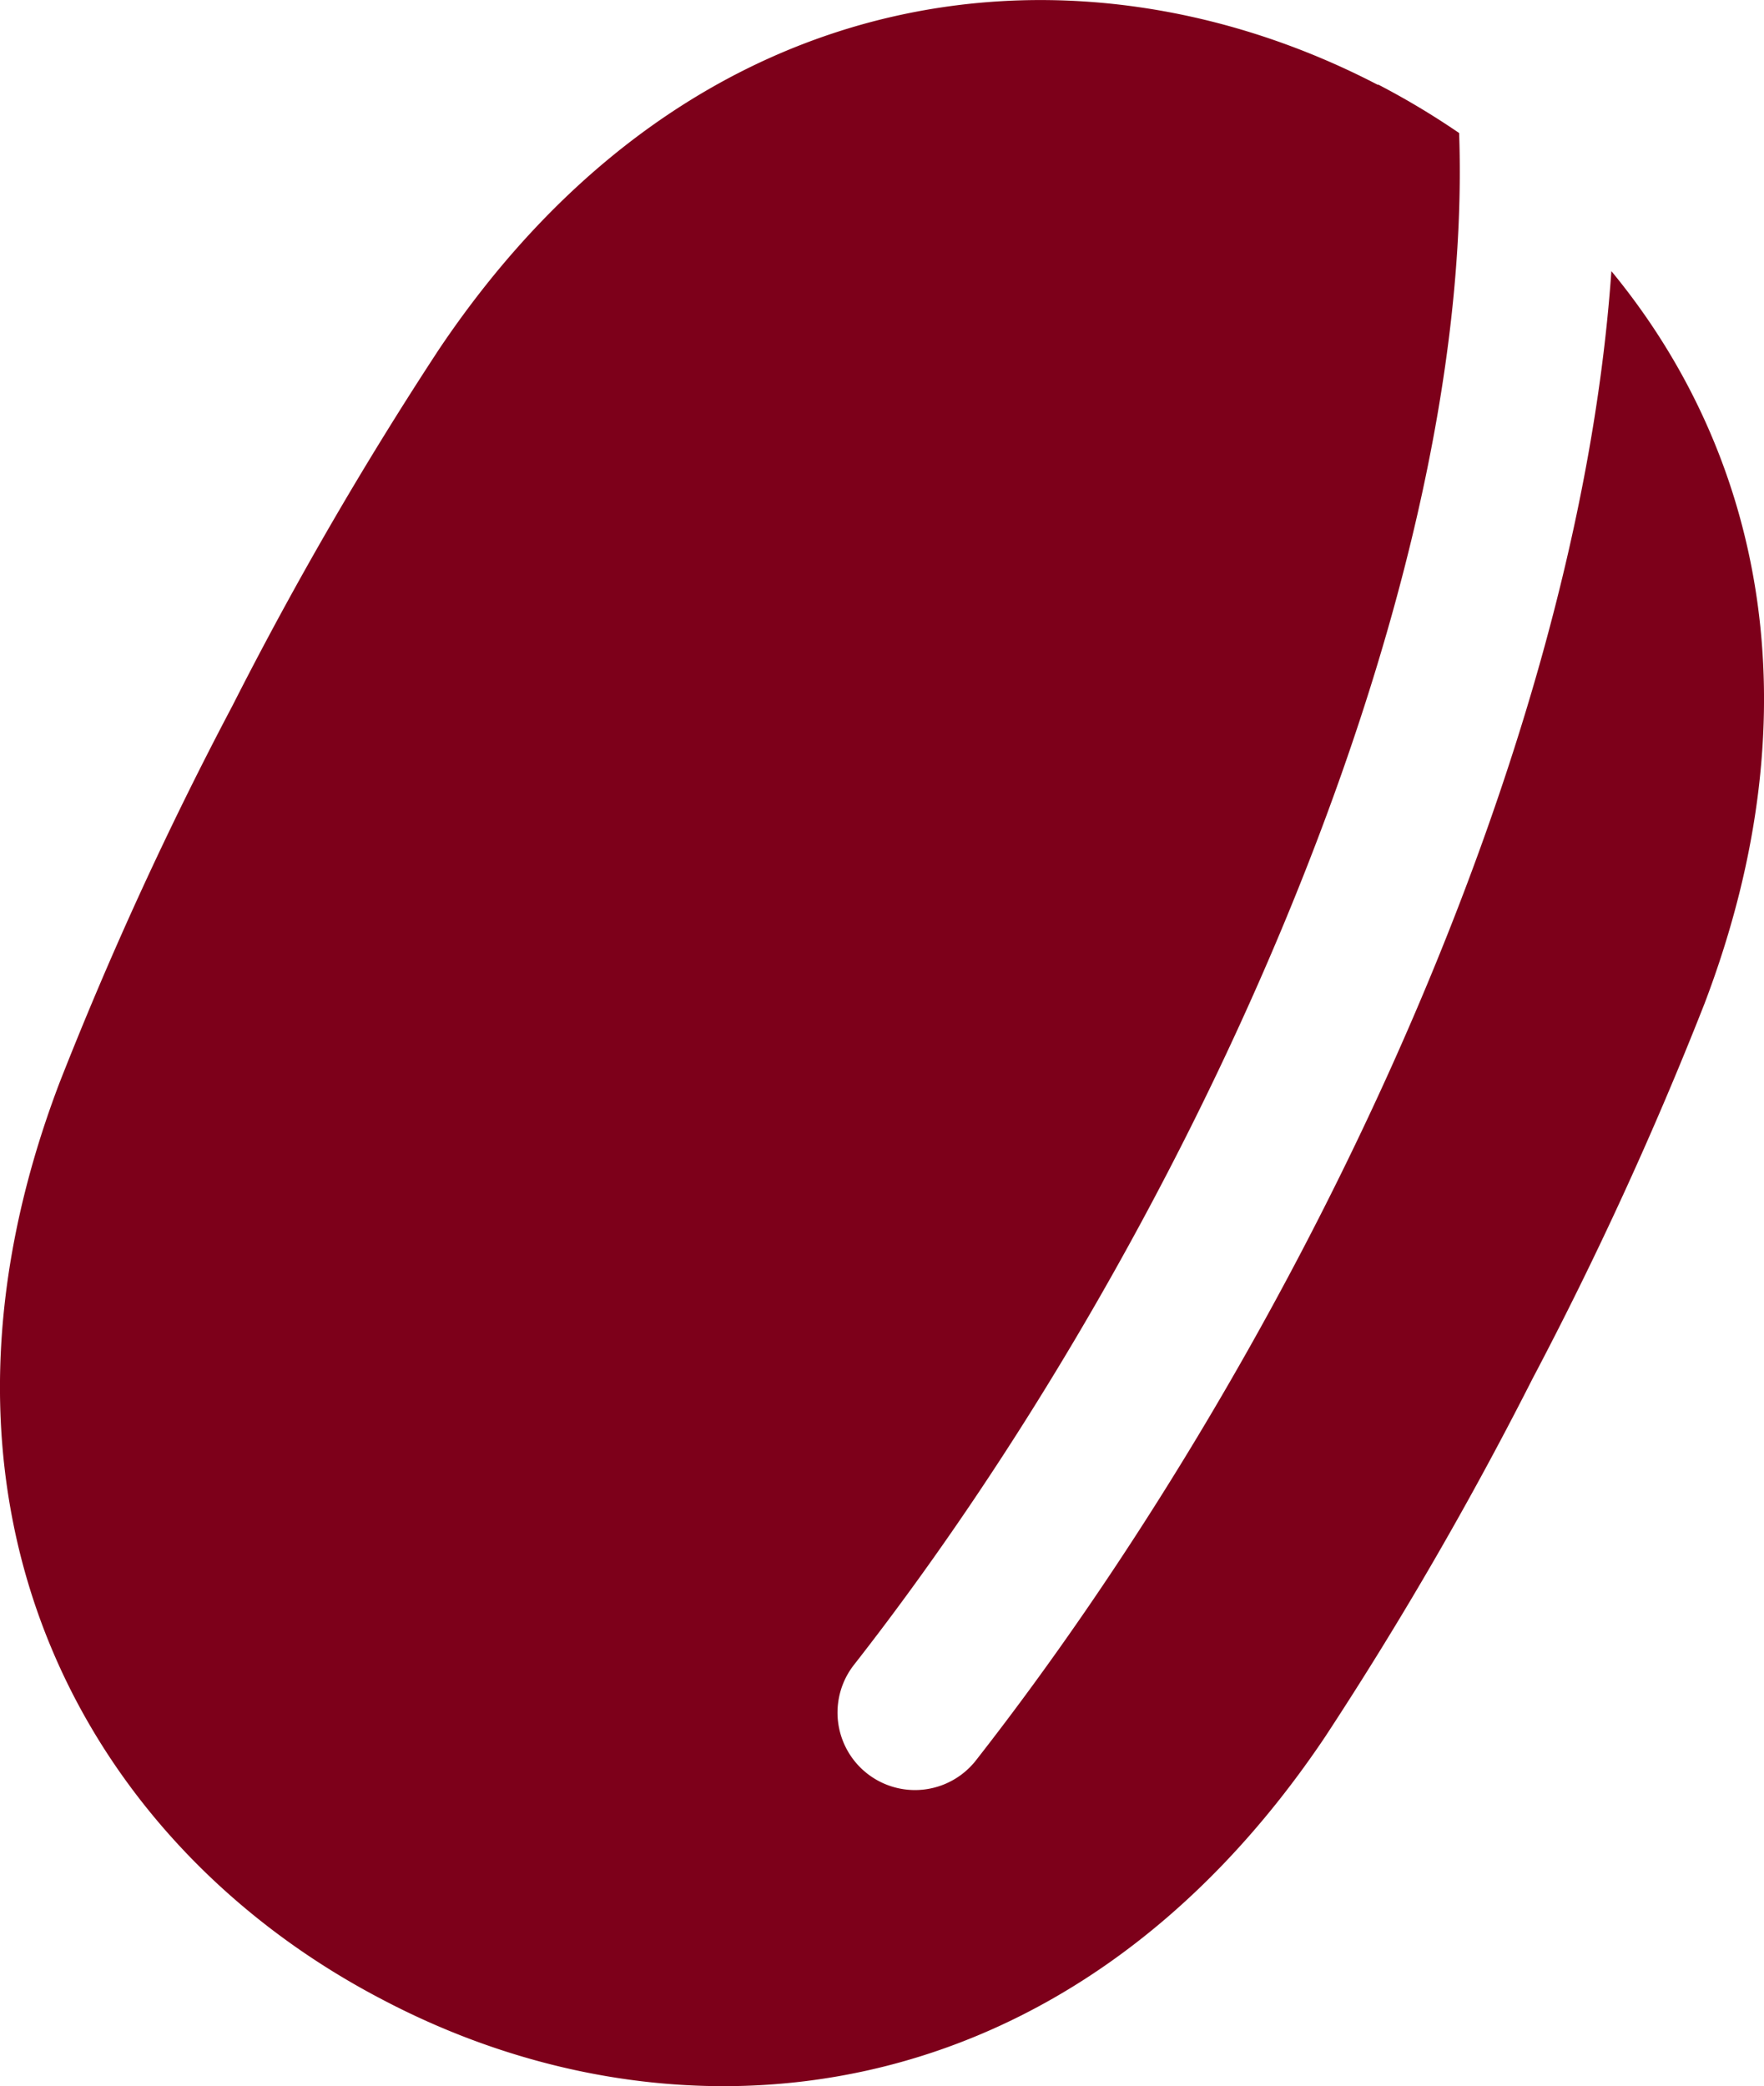
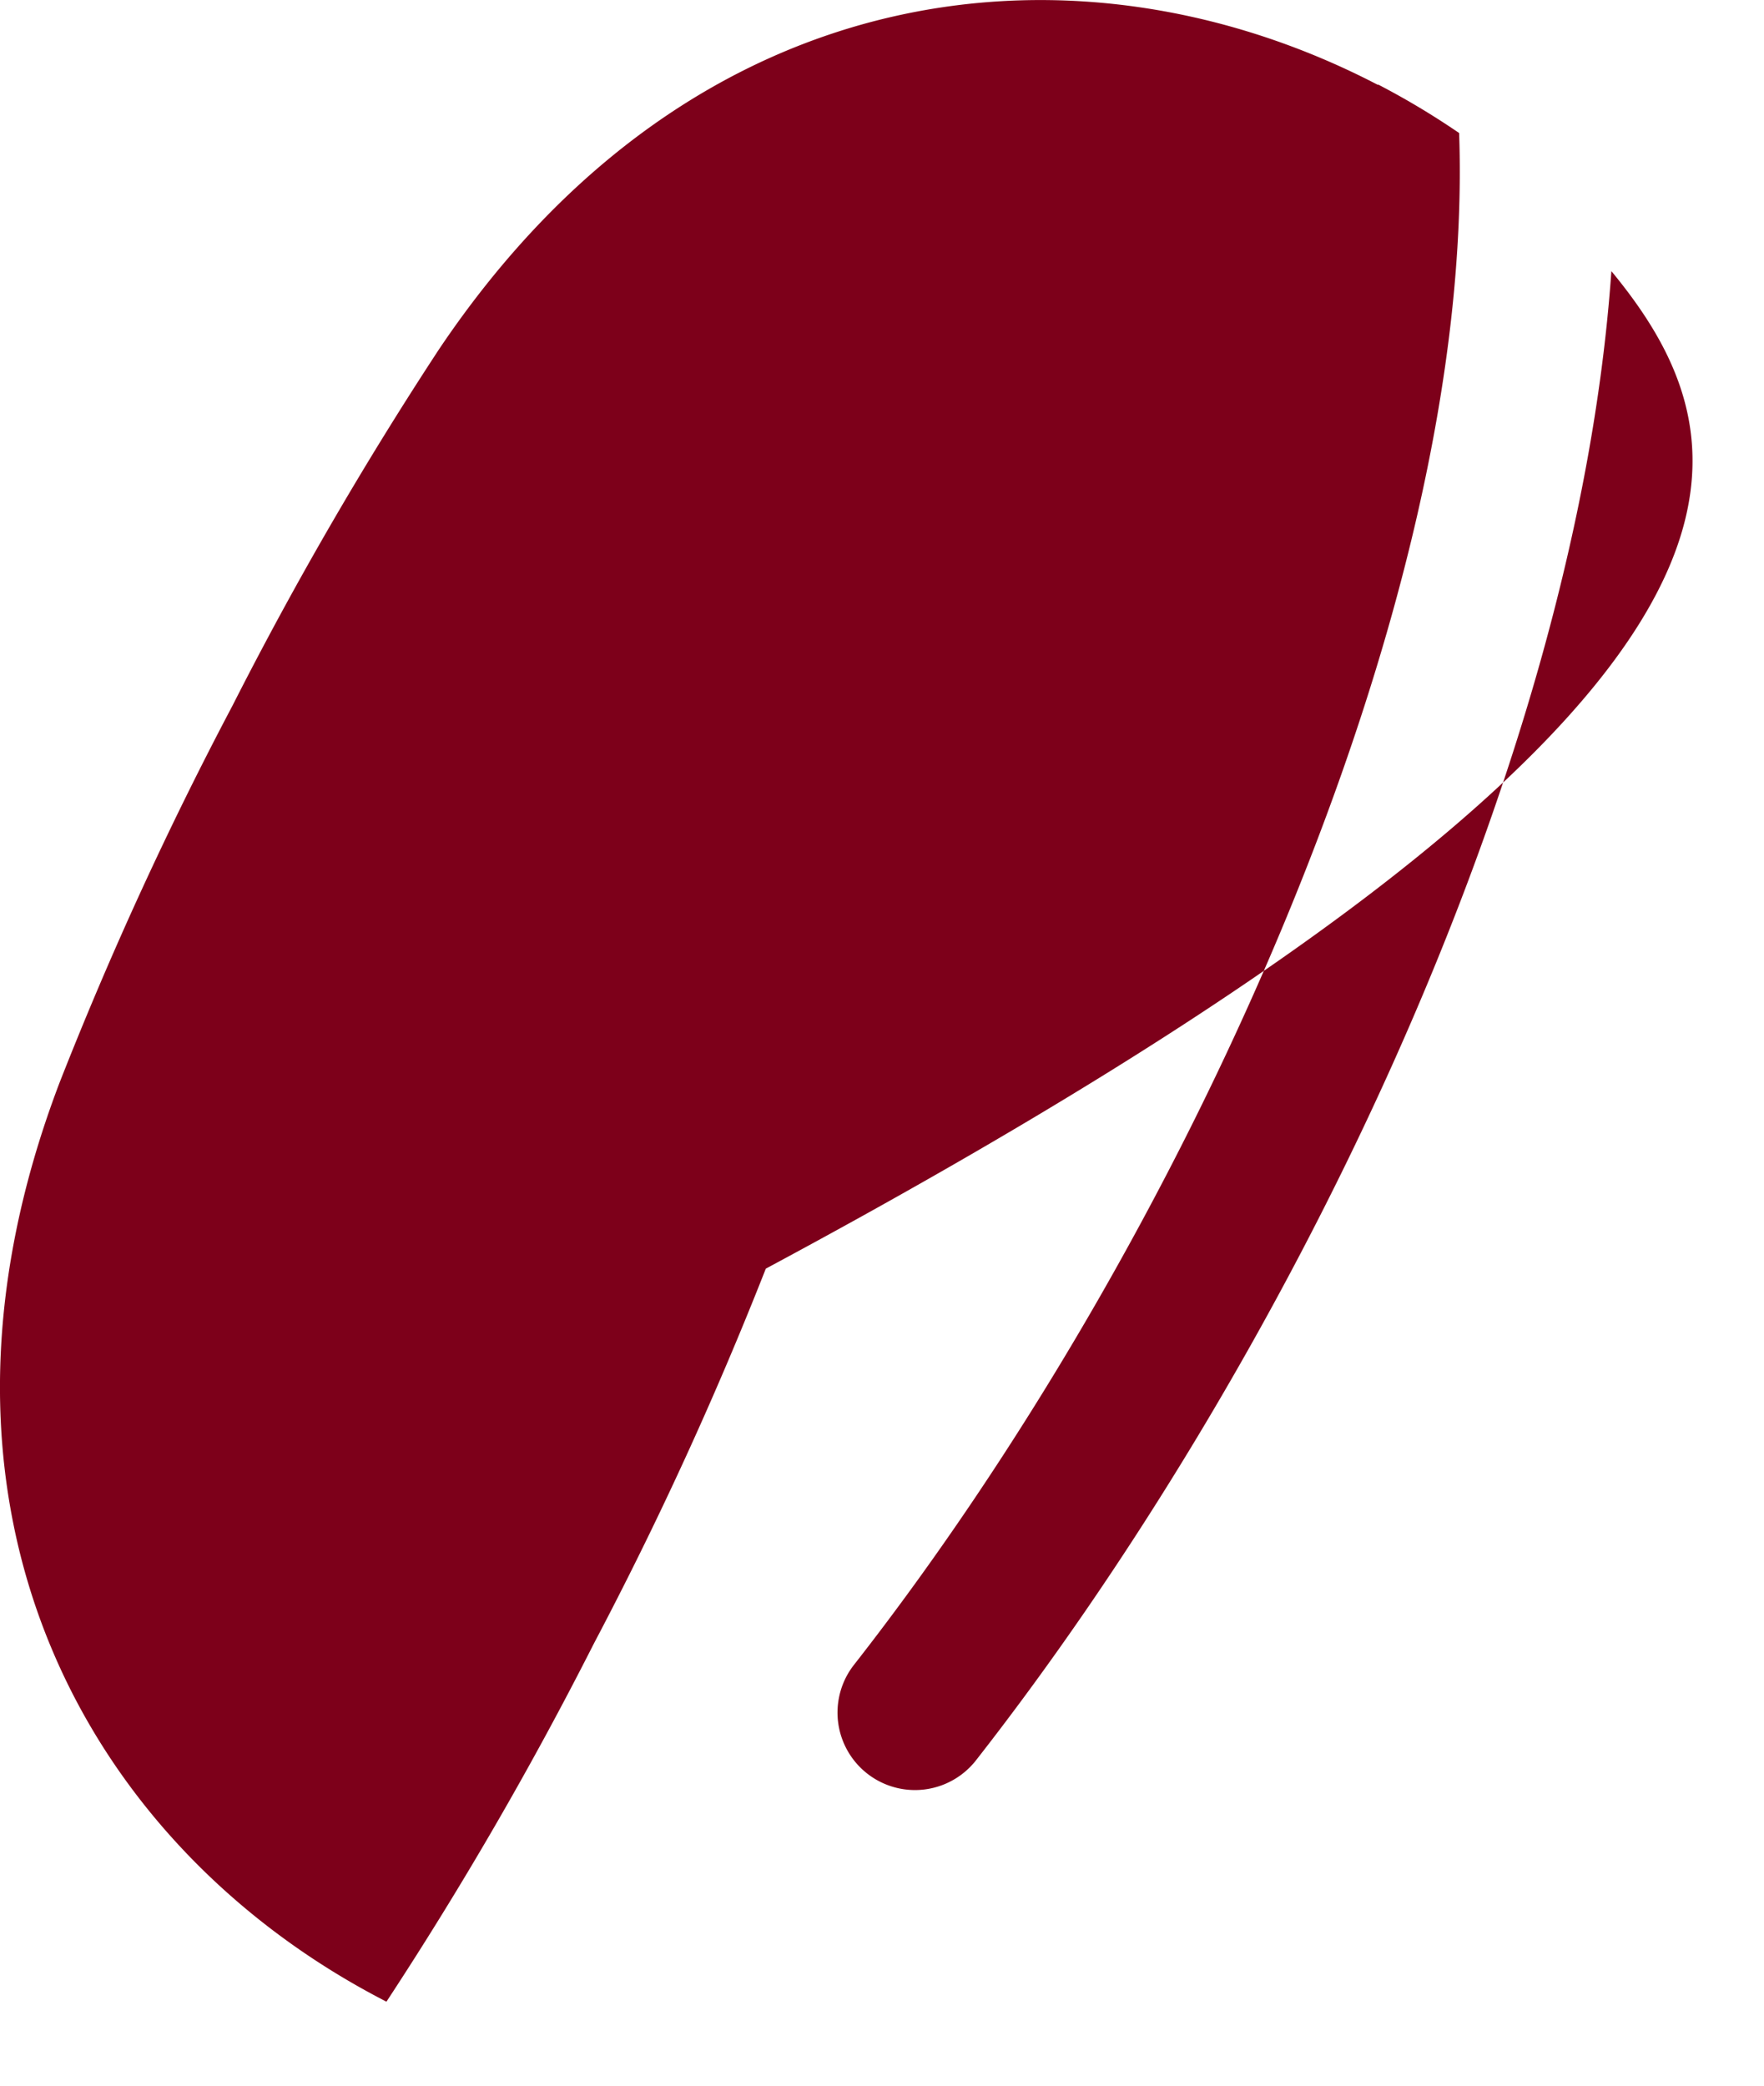
<svg xmlns="http://www.w3.org/2000/svg" viewBox="0 0 29.15 34.467">
  <defs>
    <style>.cls-1{fill:#7d001a;}</style>
  </defs>
  <title>azuki-g-icon2</title>
  <g id="レイヤー_2" data-name="レイヤー 2">
    <g id="動きの説明">
-       <path class="cls-1" d="M26.628,4.48c-.586,8.4-5.5,18.217-10.5,24.606a1.28,1.28,0,0,1-2.016-1.578c5.355-6.84,10.273-17.418,10-25.31A12.9,12.9,0,0,0,22.78,1.4L22.765,1.4C17.9-1.129,11.5-.544,7.255,5.771a61.351,61.351,0,0,0-3.419,5.9l-.007.013a61.383,61.383,0,0,0-2.843,6.2c-2.709,7.108.515,12.675,5.385,15.182l.015.008c4.859,2.523,11.268,1.942,15.51-4.374a61.368,61.368,0,0,0,3.419-5.9l.006-.012a61.623,61.623,0,0,0,2.844-6.2C30.054,11.629,29.055,7.423,26.628,4.48Z" />
+       <path class="cls-1" d="M26.628,4.48c-.586,8.4-5.5,18.217-10.5,24.606a1.28,1.28,0,0,1-2.016-1.578c5.355-6.84,10.273-17.418,10-25.31A12.9,12.9,0,0,0,22.78,1.4L22.765,1.4C17.9-1.129,11.5-.544,7.255,5.771a61.351,61.351,0,0,0-3.419,5.9l-.007.013a61.383,61.383,0,0,0-2.843,6.2c-2.709,7.108.515,12.675,5.385,15.182l.015.008a61.368,61.368,0,0,0,3.419-5.9l.006-.012a61.623,61.623,0,0,0,2.844-6.2C30.054,11.629,29.055,7.423,26.628,4.48Z" />
    </g>
  </g>
</svg>